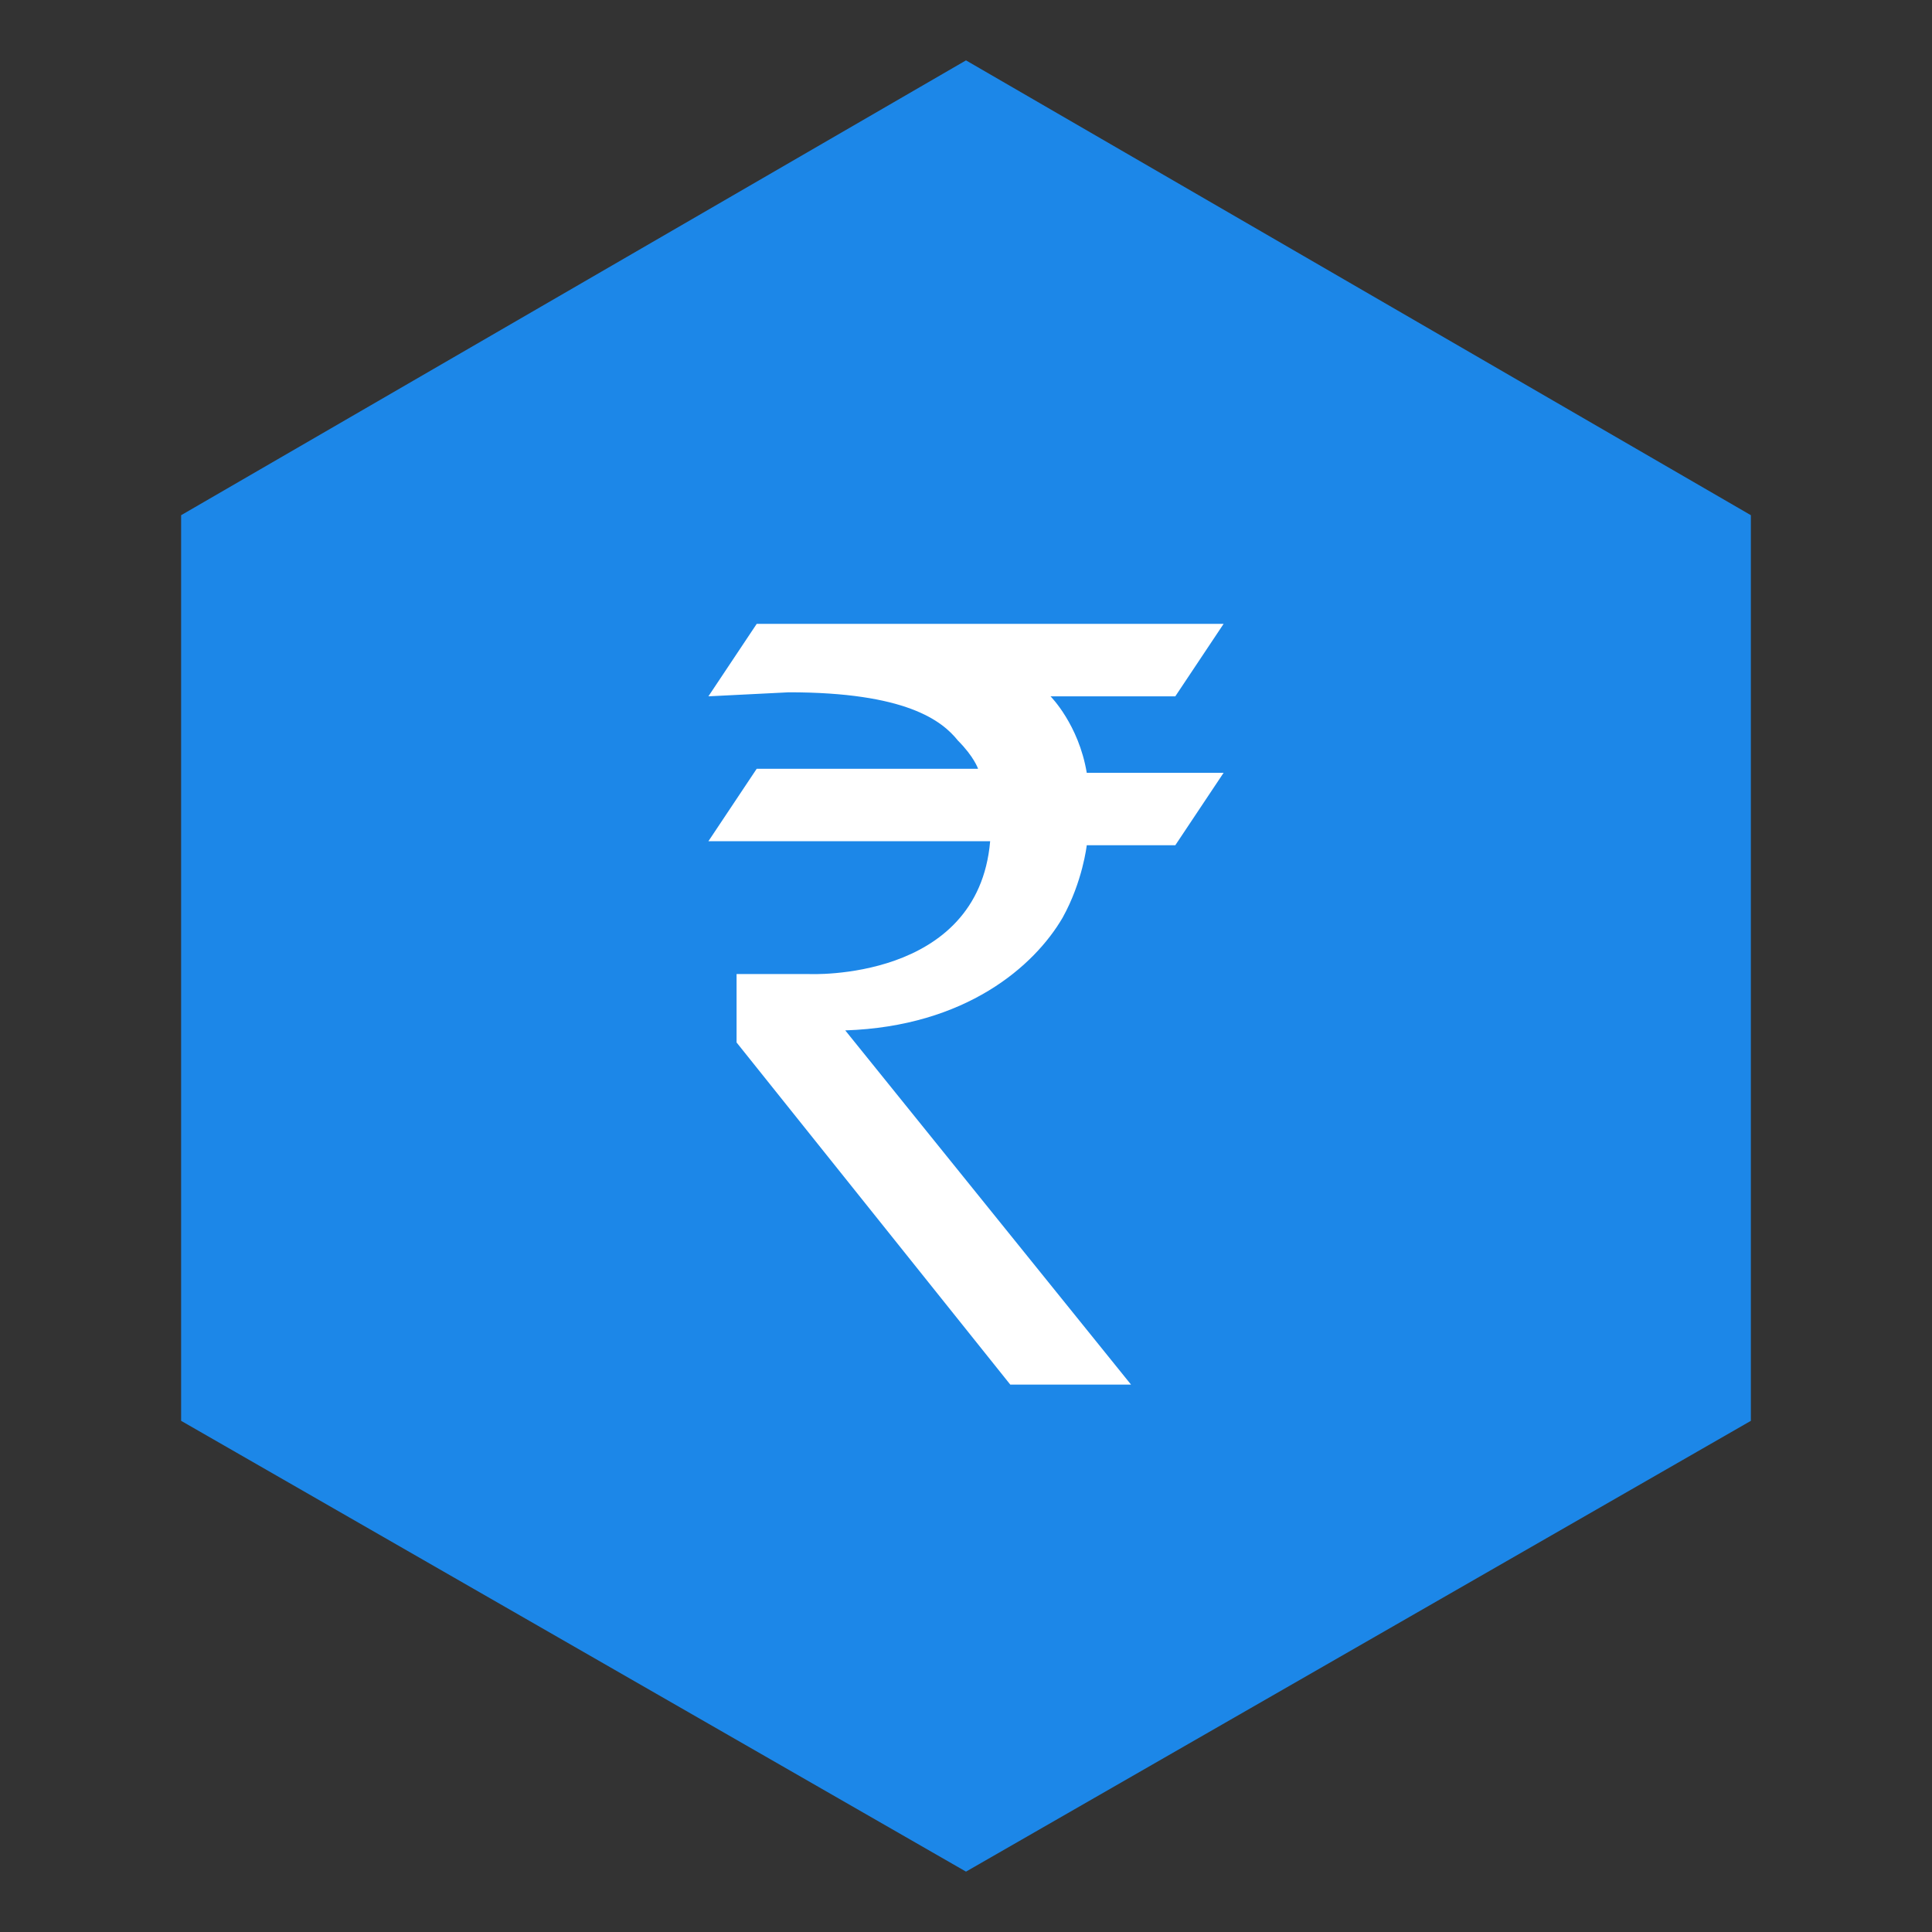
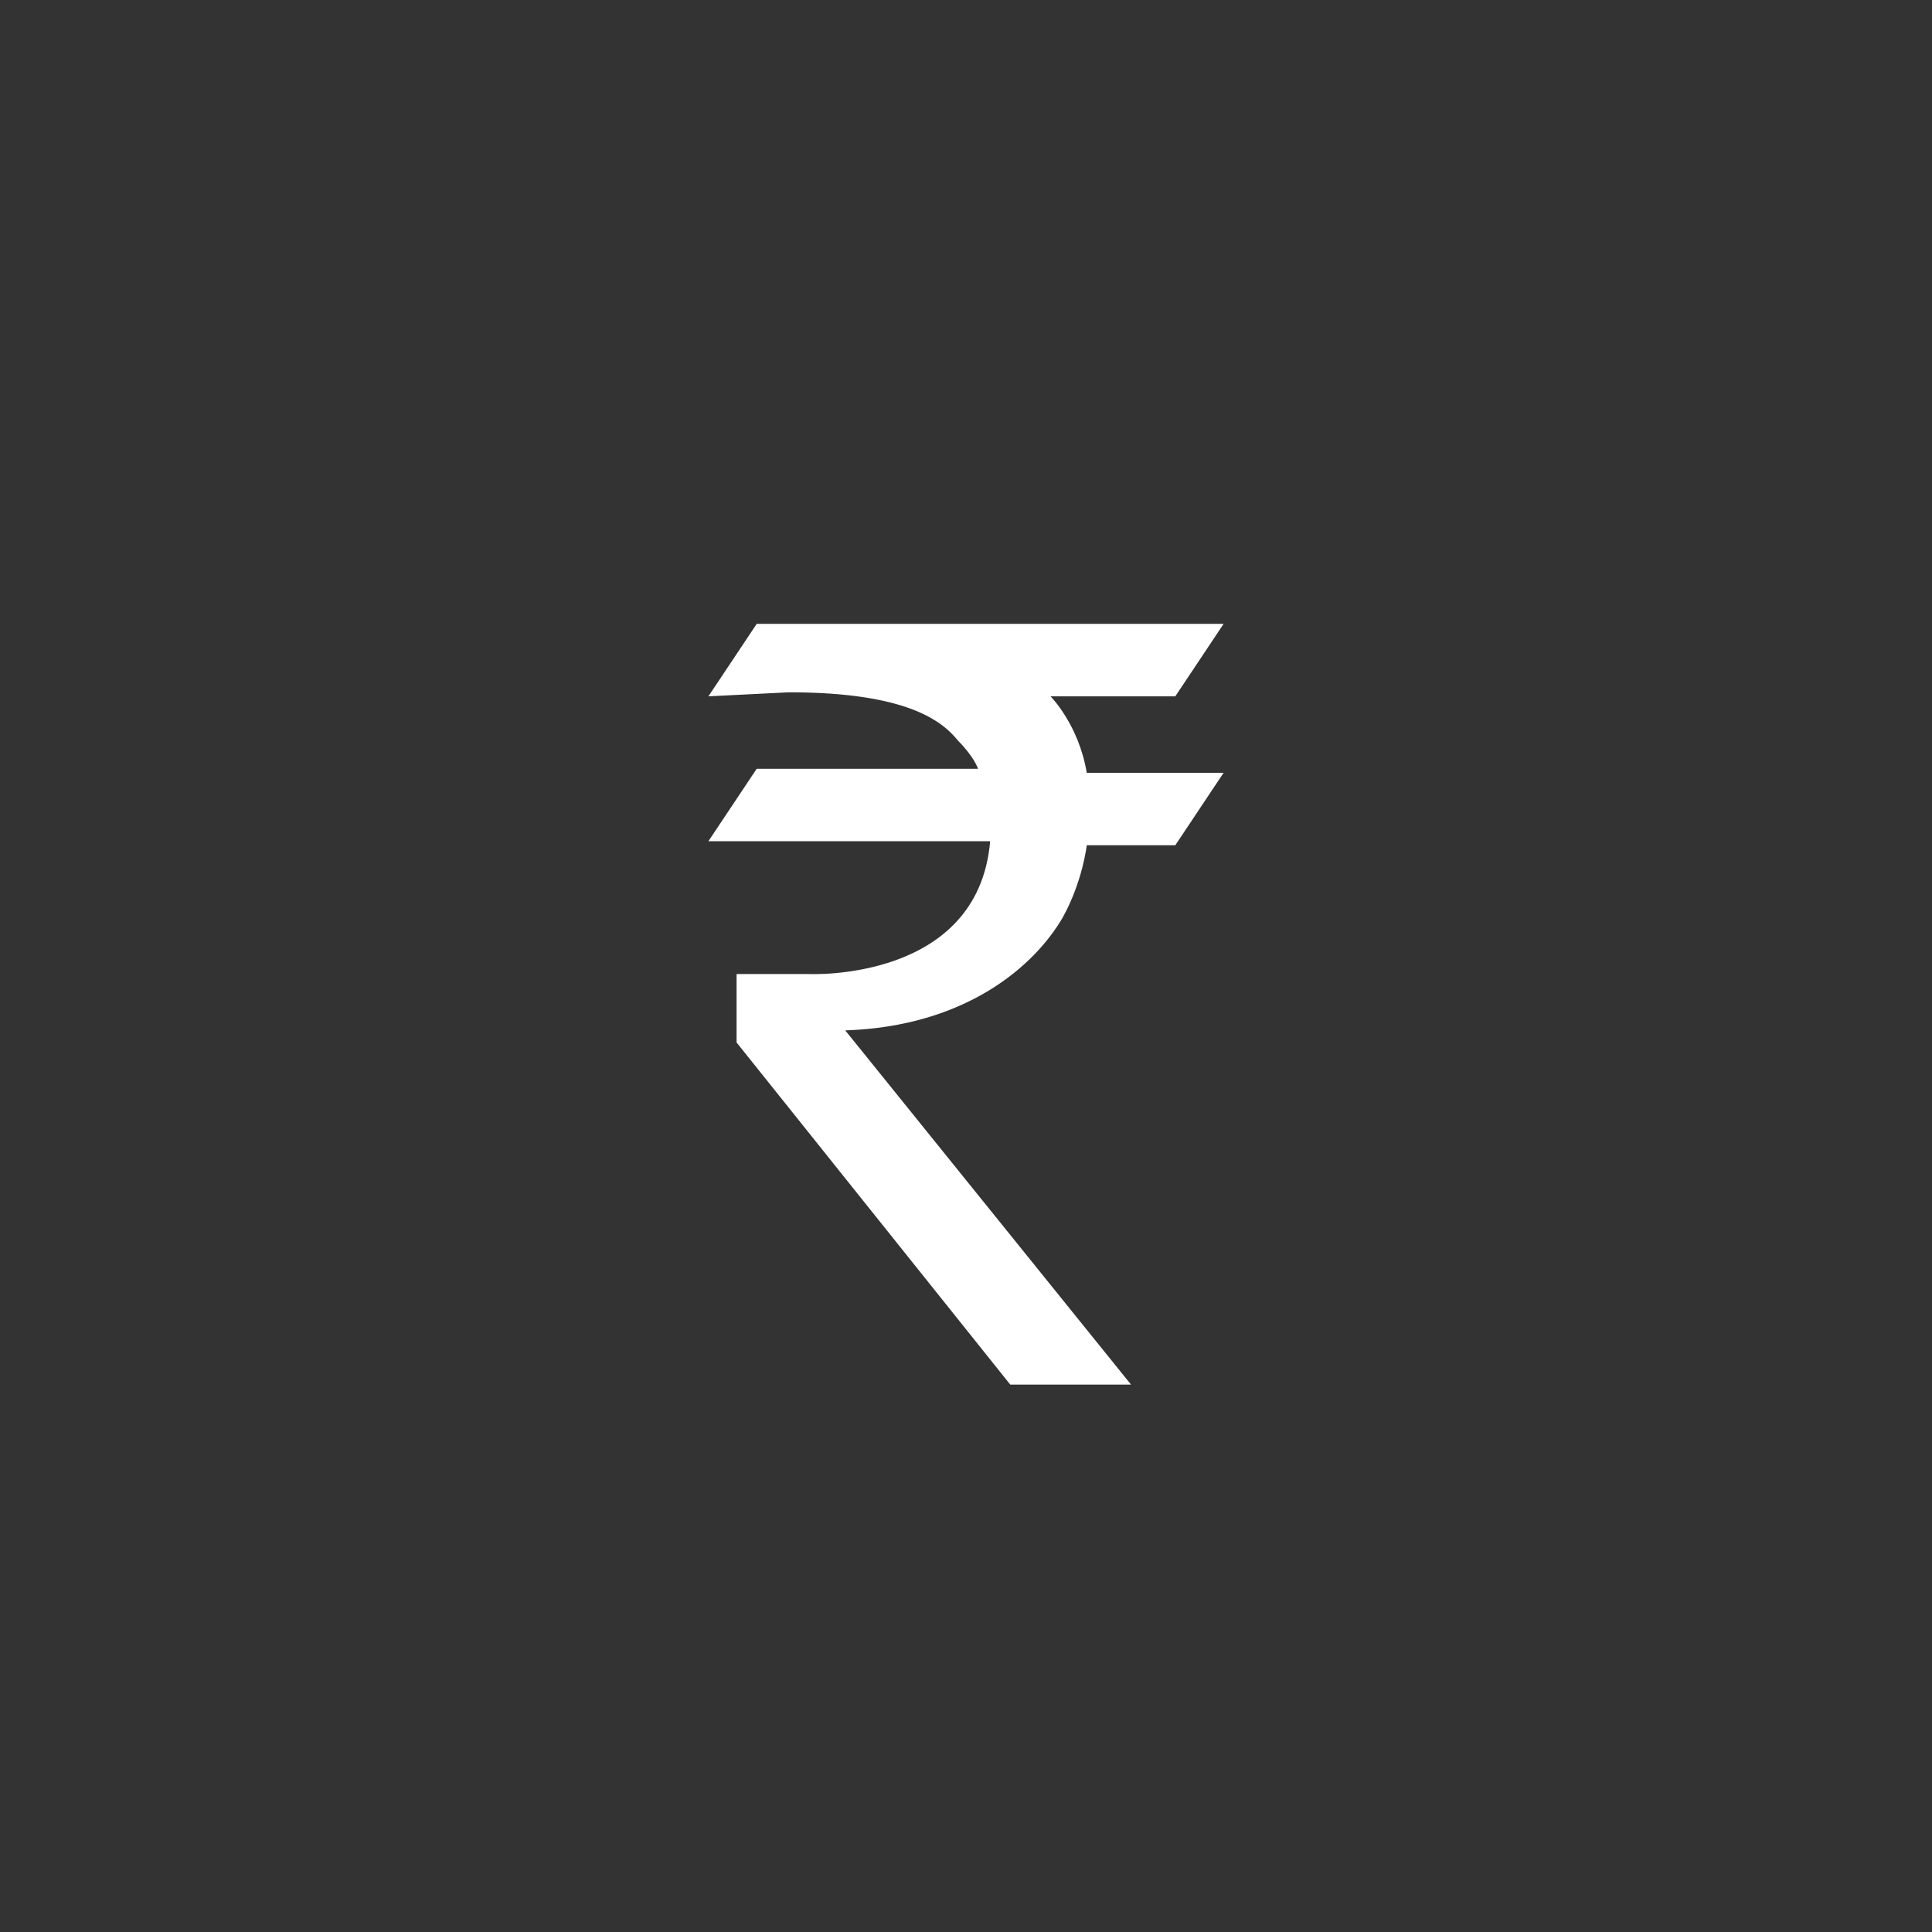
<svg xmlns="http://www.w3.org/2000/svg" version="1.1" id="Layer_1" x="0px" y="0px" viewBox="0 0 48 48" style="enable-background:new 0 0 48 48;" xml:space="preserve" height="48" width="48">
  <rect x="0" y="0" width="48" height="48" fill="#333333" stroke="none" />
  <style type="text/css">
	.st0{fill:#1C87E8;}
	.st1{fill:none;}
	.st2{fill:#FFFFFF;}
</style>
-   <polygon class="st0" points="43.5,35.3 43.5,12.8 24,1.5 4.5,12.8 4.5,35.3 24,46.5 " />
-   <path class="st1" d="M12,12h24v24H12V12z" />
-   <path class="st1" d="M12,12h24v24H12V12z" />
-   <path class="st1" d="M12,12h24v24H12V12z" />
-   <path class="st1" d="M12,12h24v24H12V12z" />
  <path class="st2" d="M17.6,17.3l1.2-1.8h11.6l-1.2,1.8h-3.1c0,0,0.7,0.7,0.9,1.9h3.4L29.2,21h-2.2c0,0-0.1,0.9-0.6,1.8  C25.7,24,24,25.5,21,25.6l7.1,8.8h-3l-6.8-8.5l0-1.7l1.8,0c0,0,4.2,0.2,4.5-3.3l-7,0l1.2-1.8l5.5,0c0,0-0.1-0.3-0.5-0.7  c-0.4-0.5-1.3-1.2-4.2-1.2L17.6,17.3L17.6,17.3z" />
</svg>